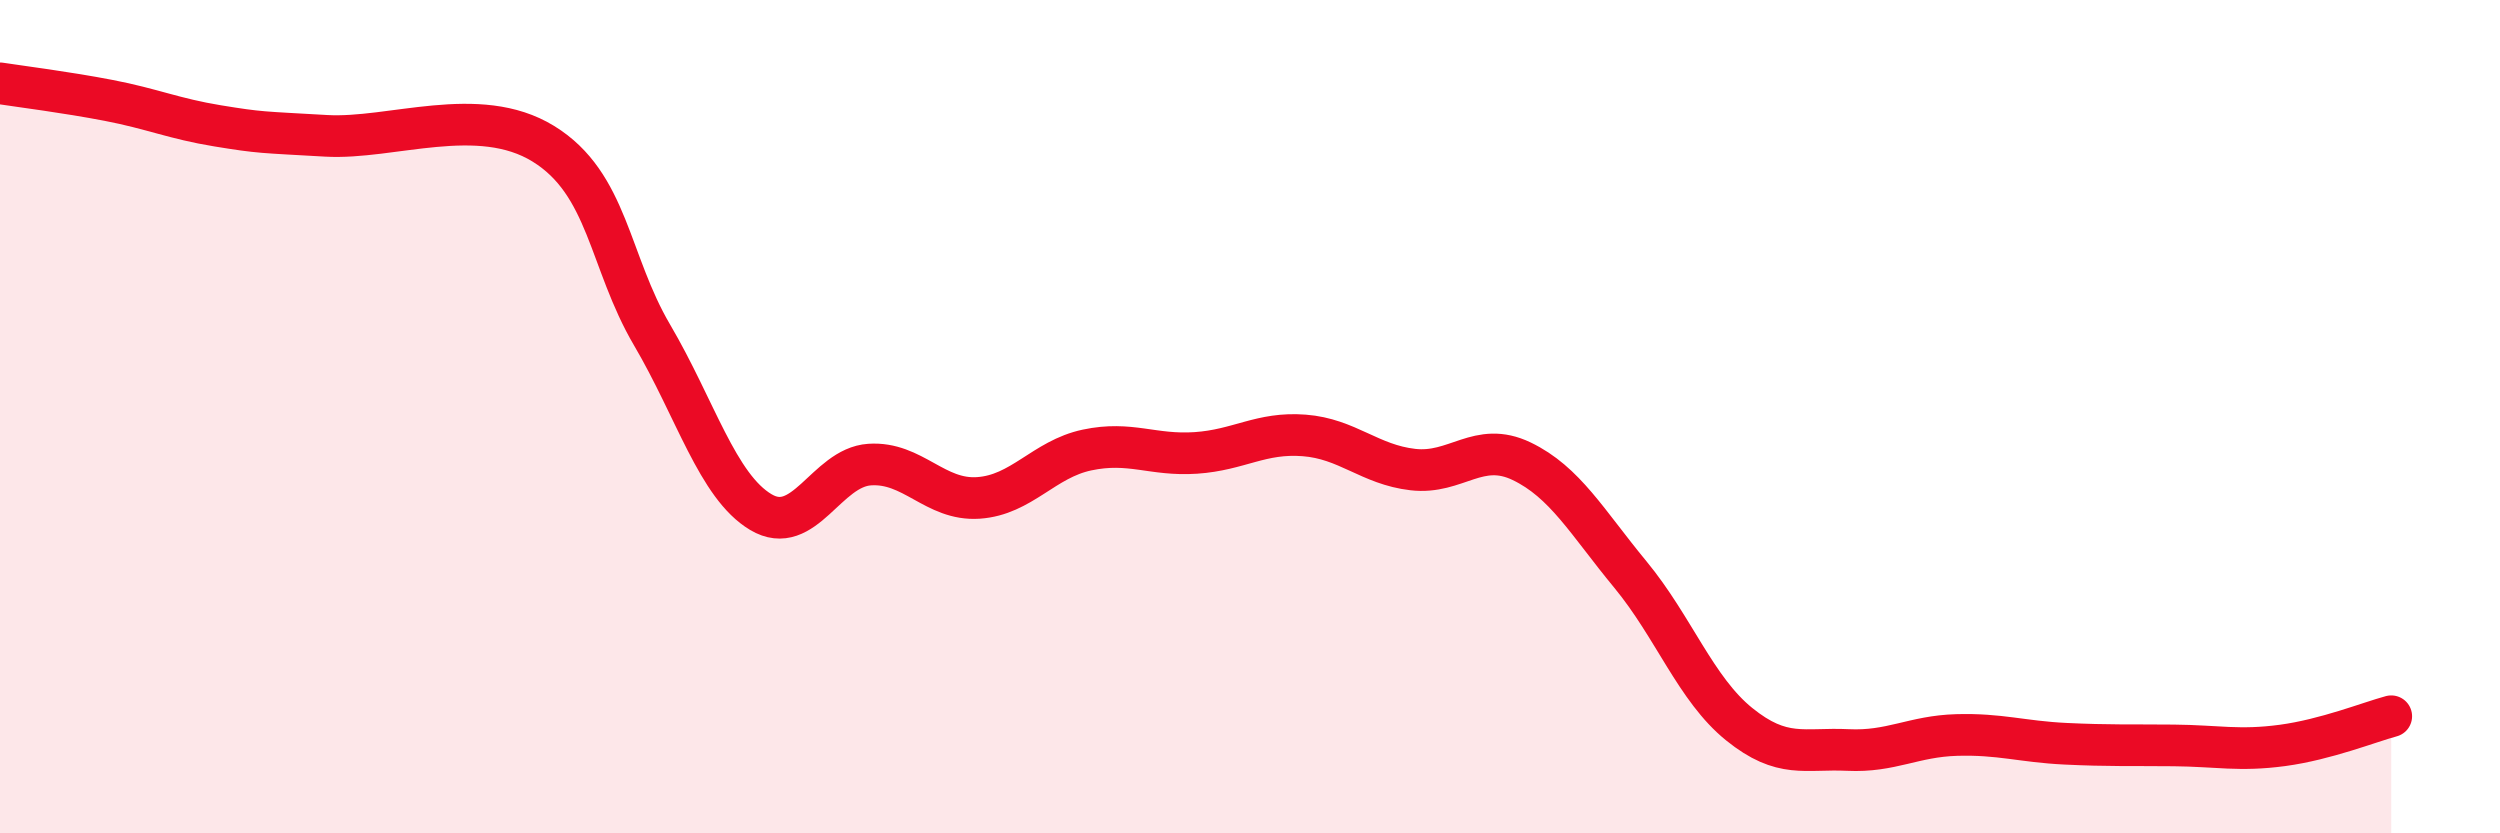
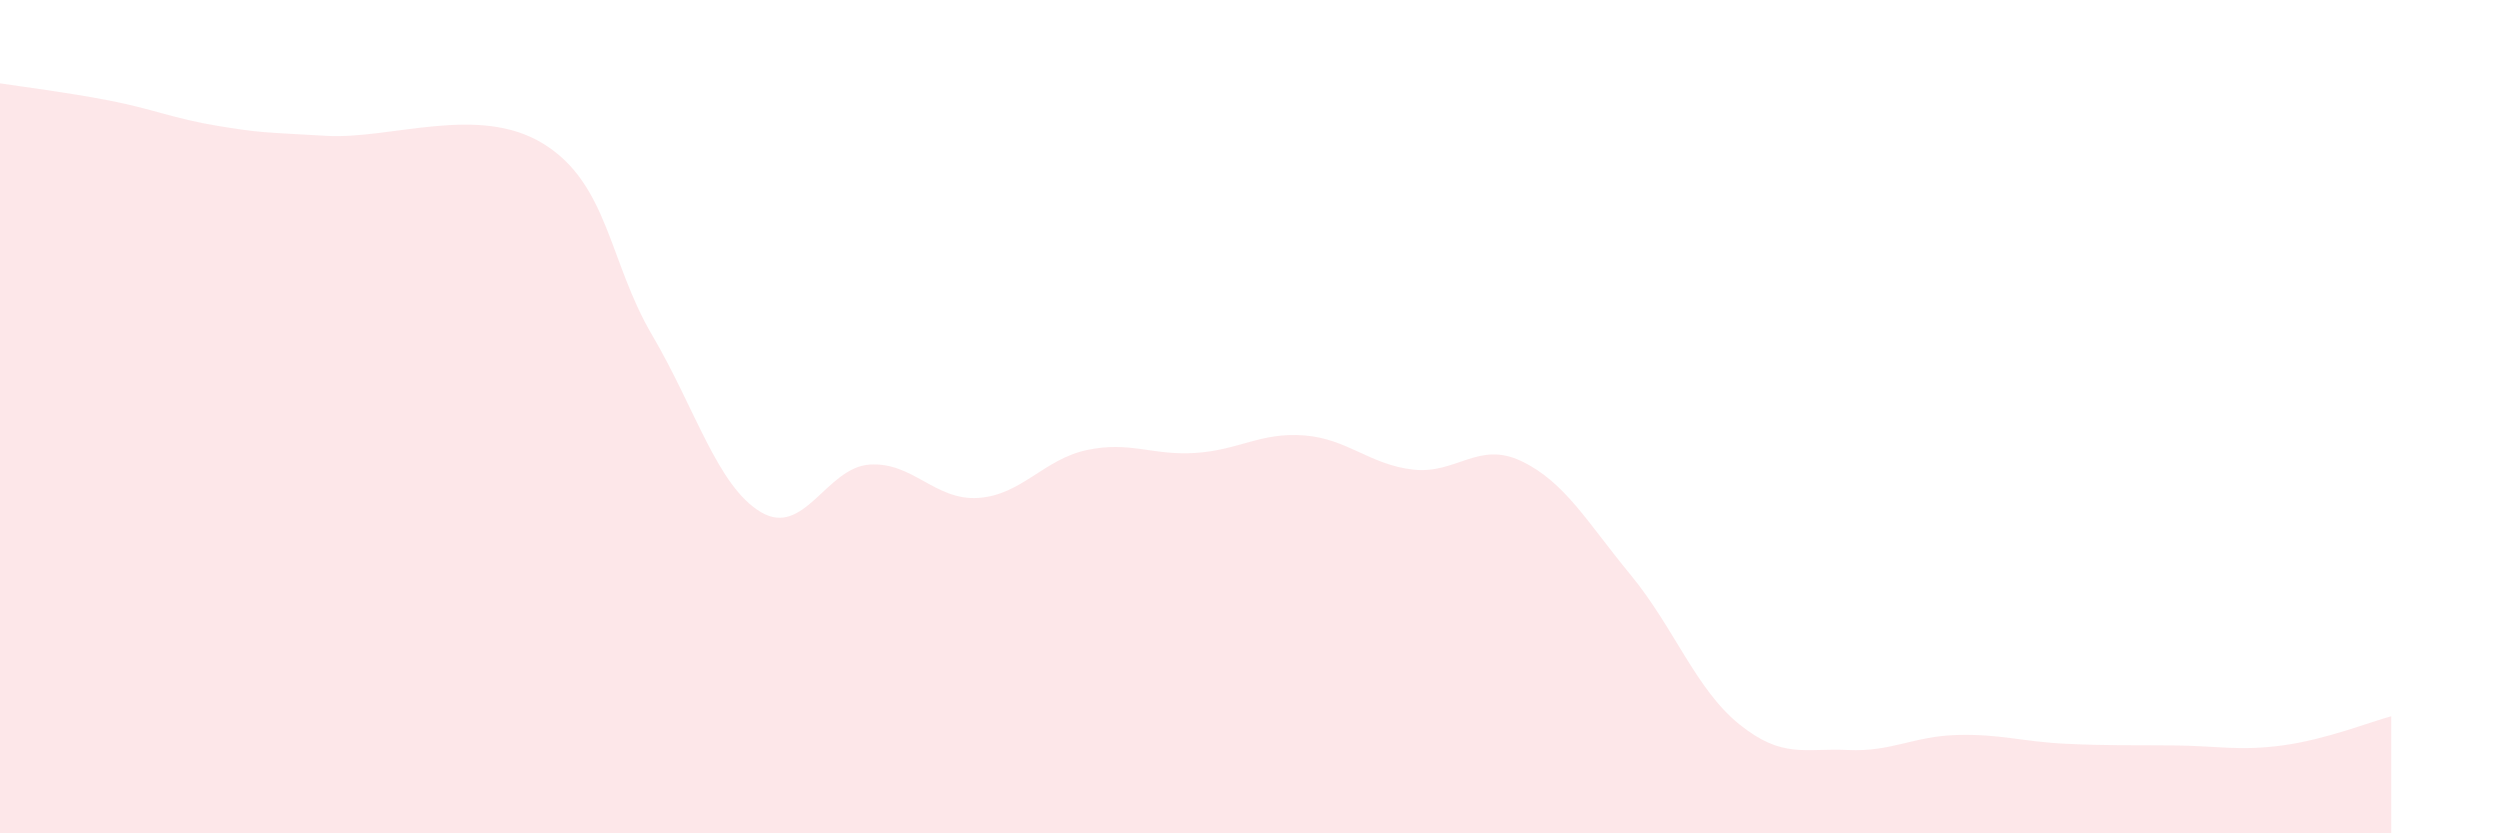
<svg xmlns="http://www.w3.org/2000/svg" width="60" height="20" viewBox="0 0 60 20">
  <path d="M 0,2 C 0.52,2.08 1.57,2.21 2.61,2.41 C 3.65,2.61 4.18,2.85 5.22,3.02 C 6.26,3.19 6.27,3.17 7.83,3.26 C 9.39,3.35 11.48,2.49 13.04,3.45 C 14.6,4.41 14.61,6.27 15.65,8.04 C 16.69,9.81 17.22,11.67 18.26,12.29 C 19.3,12.91 19.83,11.22 20.87,11.15 C 21.91,11.08 22.44,12.02 23.48,11.95 C 24.52,11.88 25.05,11.02 26.09,10.8 C 27.13,10.58 27.66,10.94 28.7,10.87 C 29.74,10.8 30.26,10.37 31.3,10.45 C 32.34,10.53 32.87,11.15 33.91,11.27 C 34.95,11.39 35.48,10.57 36.52,11.07 C 37.56,11.57 38.09,12.53 39.13,13.79 C 40.17,15.05 40.7,16.54 41.74,17.38 C 42.78,18.22 43.31,17.95 44.35,18 C 45.39,18.05 45.92,17.67 46.96,17.64 C 48,17.61 48.53,17.8 49.57,17.85 C 50.61,17.9 51.13,17.88 52.17,17.89 C 53.21,17.9 53.74,18.03 54.78,17.89 C 55.82,17.75 56.87,17.33 57.39,17.19L57.39 20L0 20Z" fill="#EB0A25" opacity="0.1" stroke-linecap="round" stroke-linejoin="round" />
-   <path d="M 0,2 C 0.52,2.08 1.57,2.21 2.61,2.41 C 3.65,2.61 4.18,2.85 5.22,3.02 C 6.26,3.19 6.27,3.17 7.83,3.26 C 9.39,3.35 11.48,2.49 13.04,3.45 C 14.6,4.41 14.61,6.27 15.65,8.04 C 16.69,9.81 17.22,11.67 18.26,12.29 C 19.3,12.91 19.83,11.22 20.87,11.15 C 21.91,11.08 22.44,12.02 23.48,11.95 C 24.52,11.88 25.05,11.02 26.09,10.8 C 27.13,10.58 27.66,10.94 28.7,10.87 C 29.74,10.8 30.26,10.37 31.3,10.45 C 32.34,10.53 32.87,11.15 33.91,11.27 C 34.95,11.39 35.48,10.57 36.52,11.07 C 37.56,11.57 38.09,12.53 39.13,13.79 C 40.17,15.05 40.7,16.54 41.74,17.38 C 42.78,18.22 43.31,17.95 44.35,18 C 45.39,18.05 45.92,17.67 46.96,17.64 C 48,17.61 48.53,17.8 49.57,17.85 C 50.61,17.9 51.13,17.88 52.17,17.89 C 53.21,17.9 53.74,18.03 54.78,17.89 C 55.82,17.75 56.87,17.33 57.39,17.19" stroke="#EB0A25" stroke-width="1" fill="none" stroke-linecap="round" stroke-linejoin="round" />
</svg>